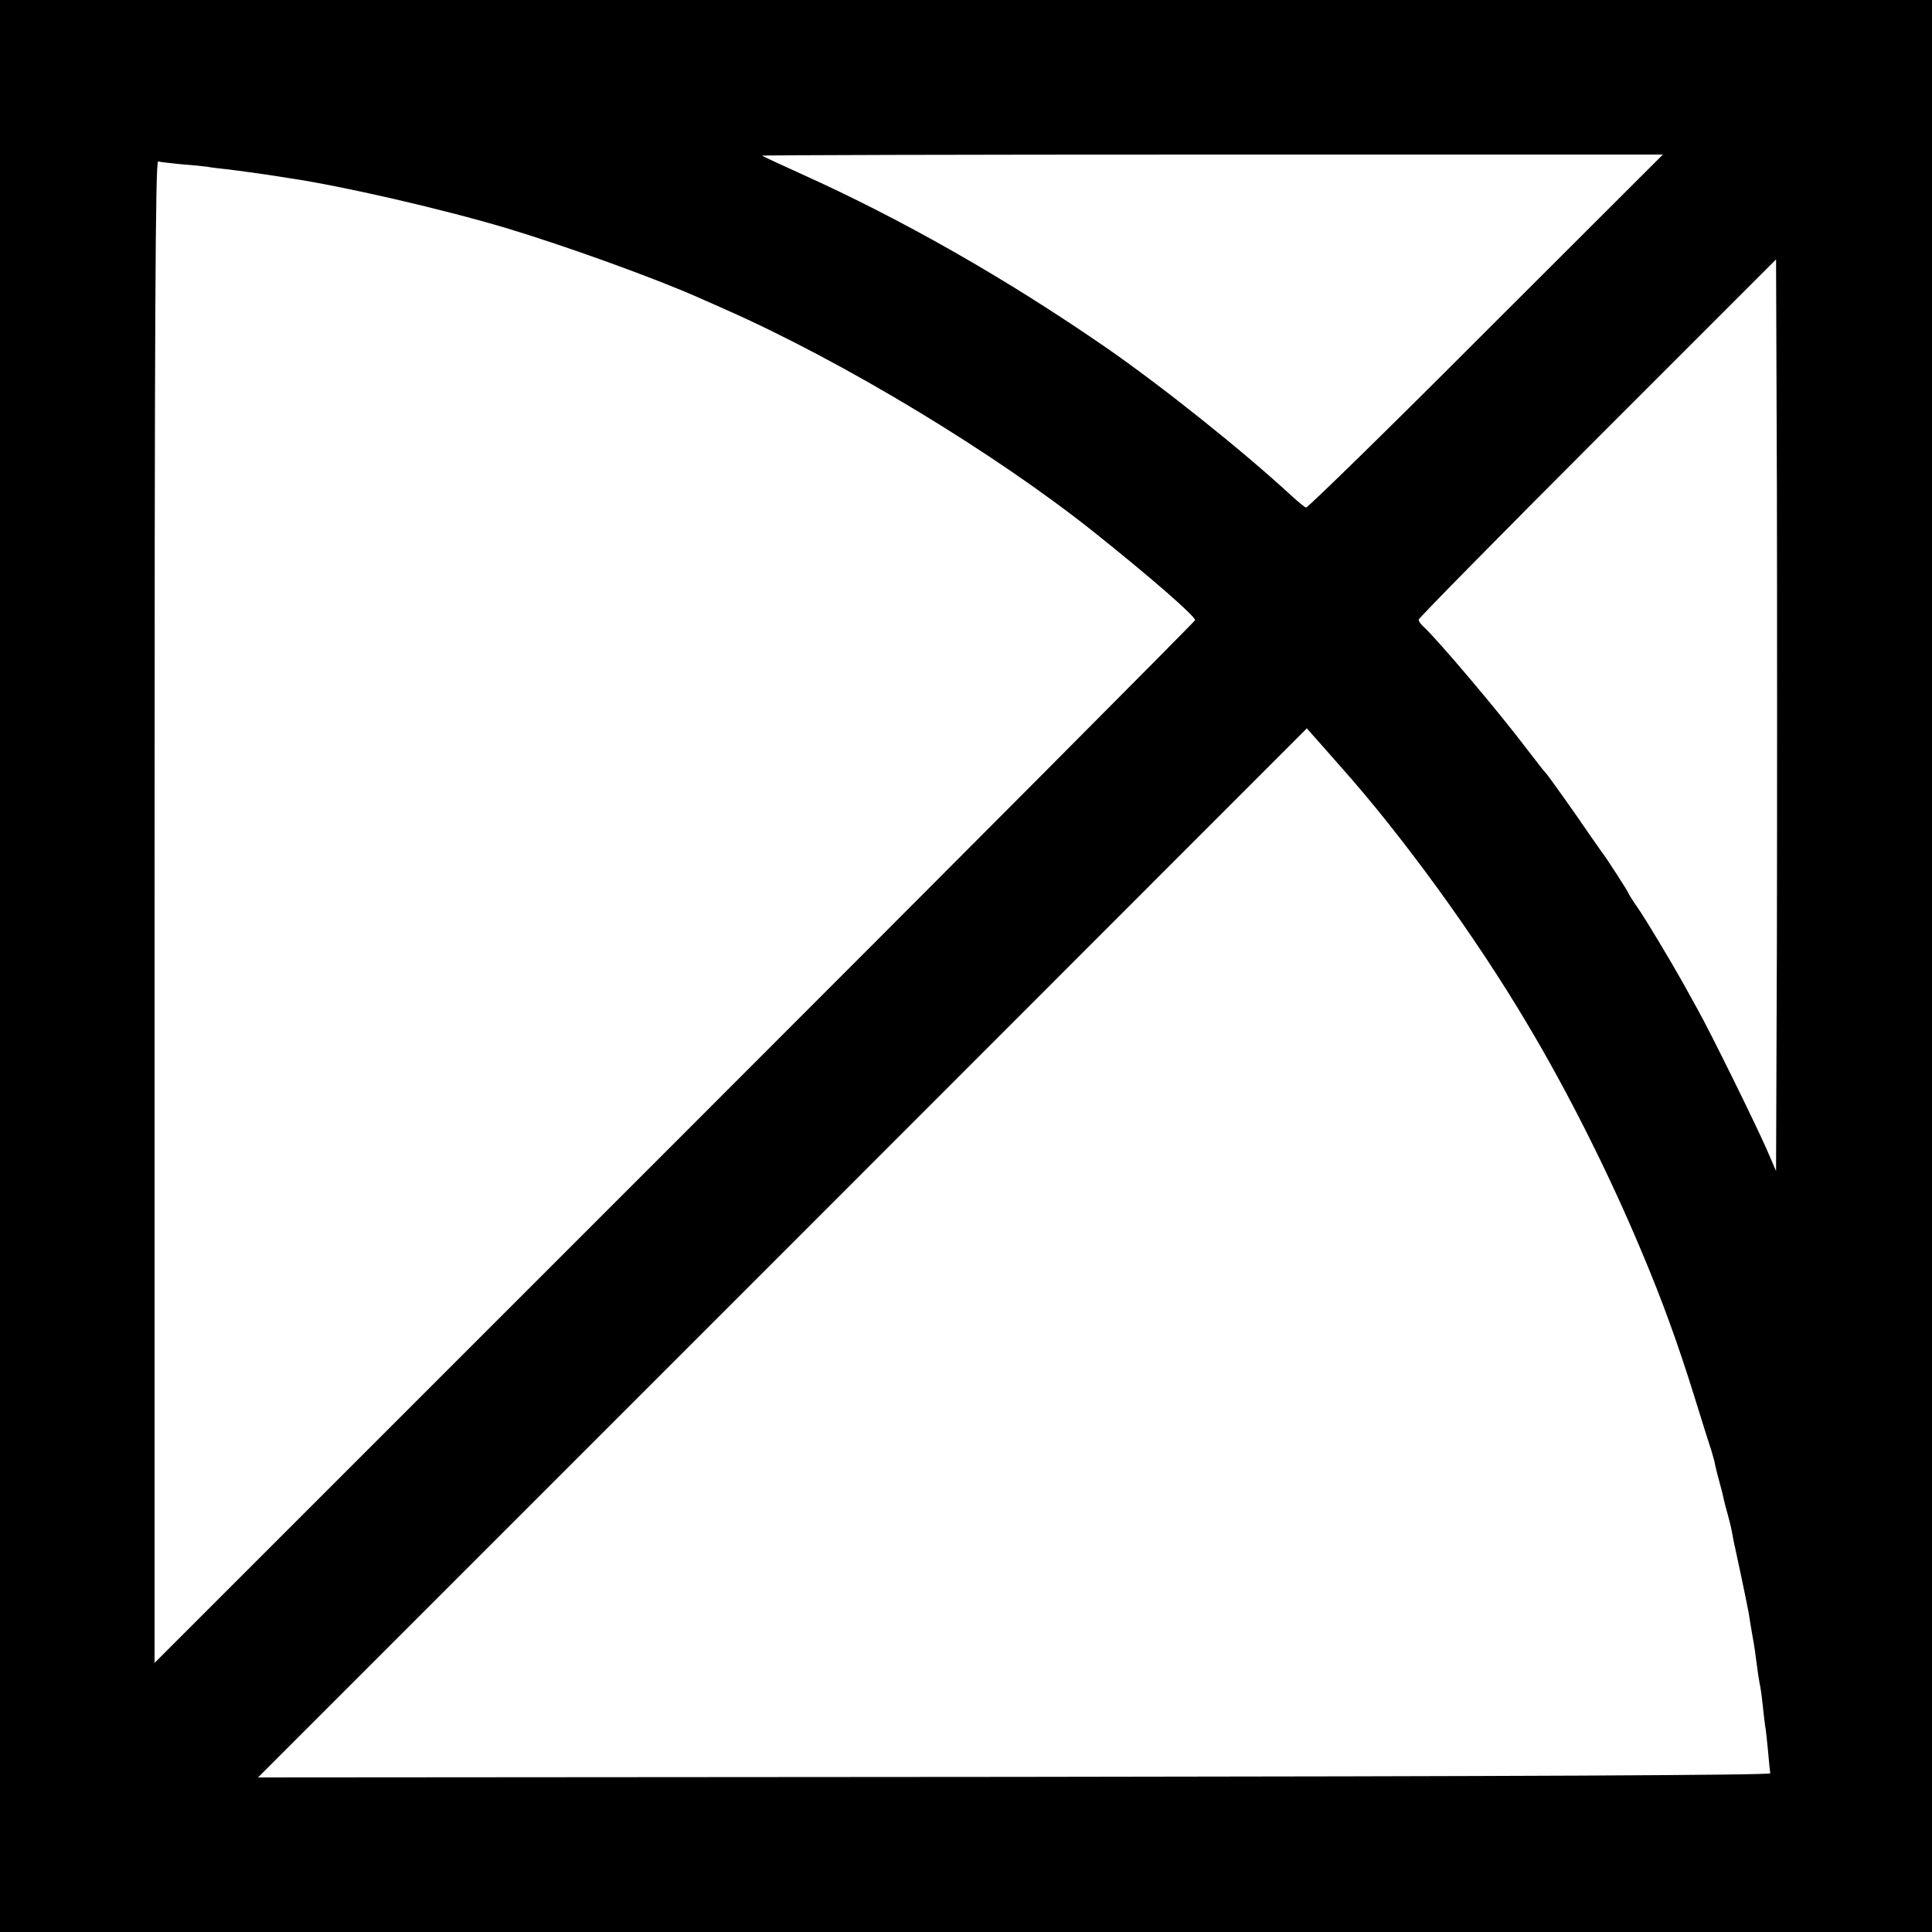
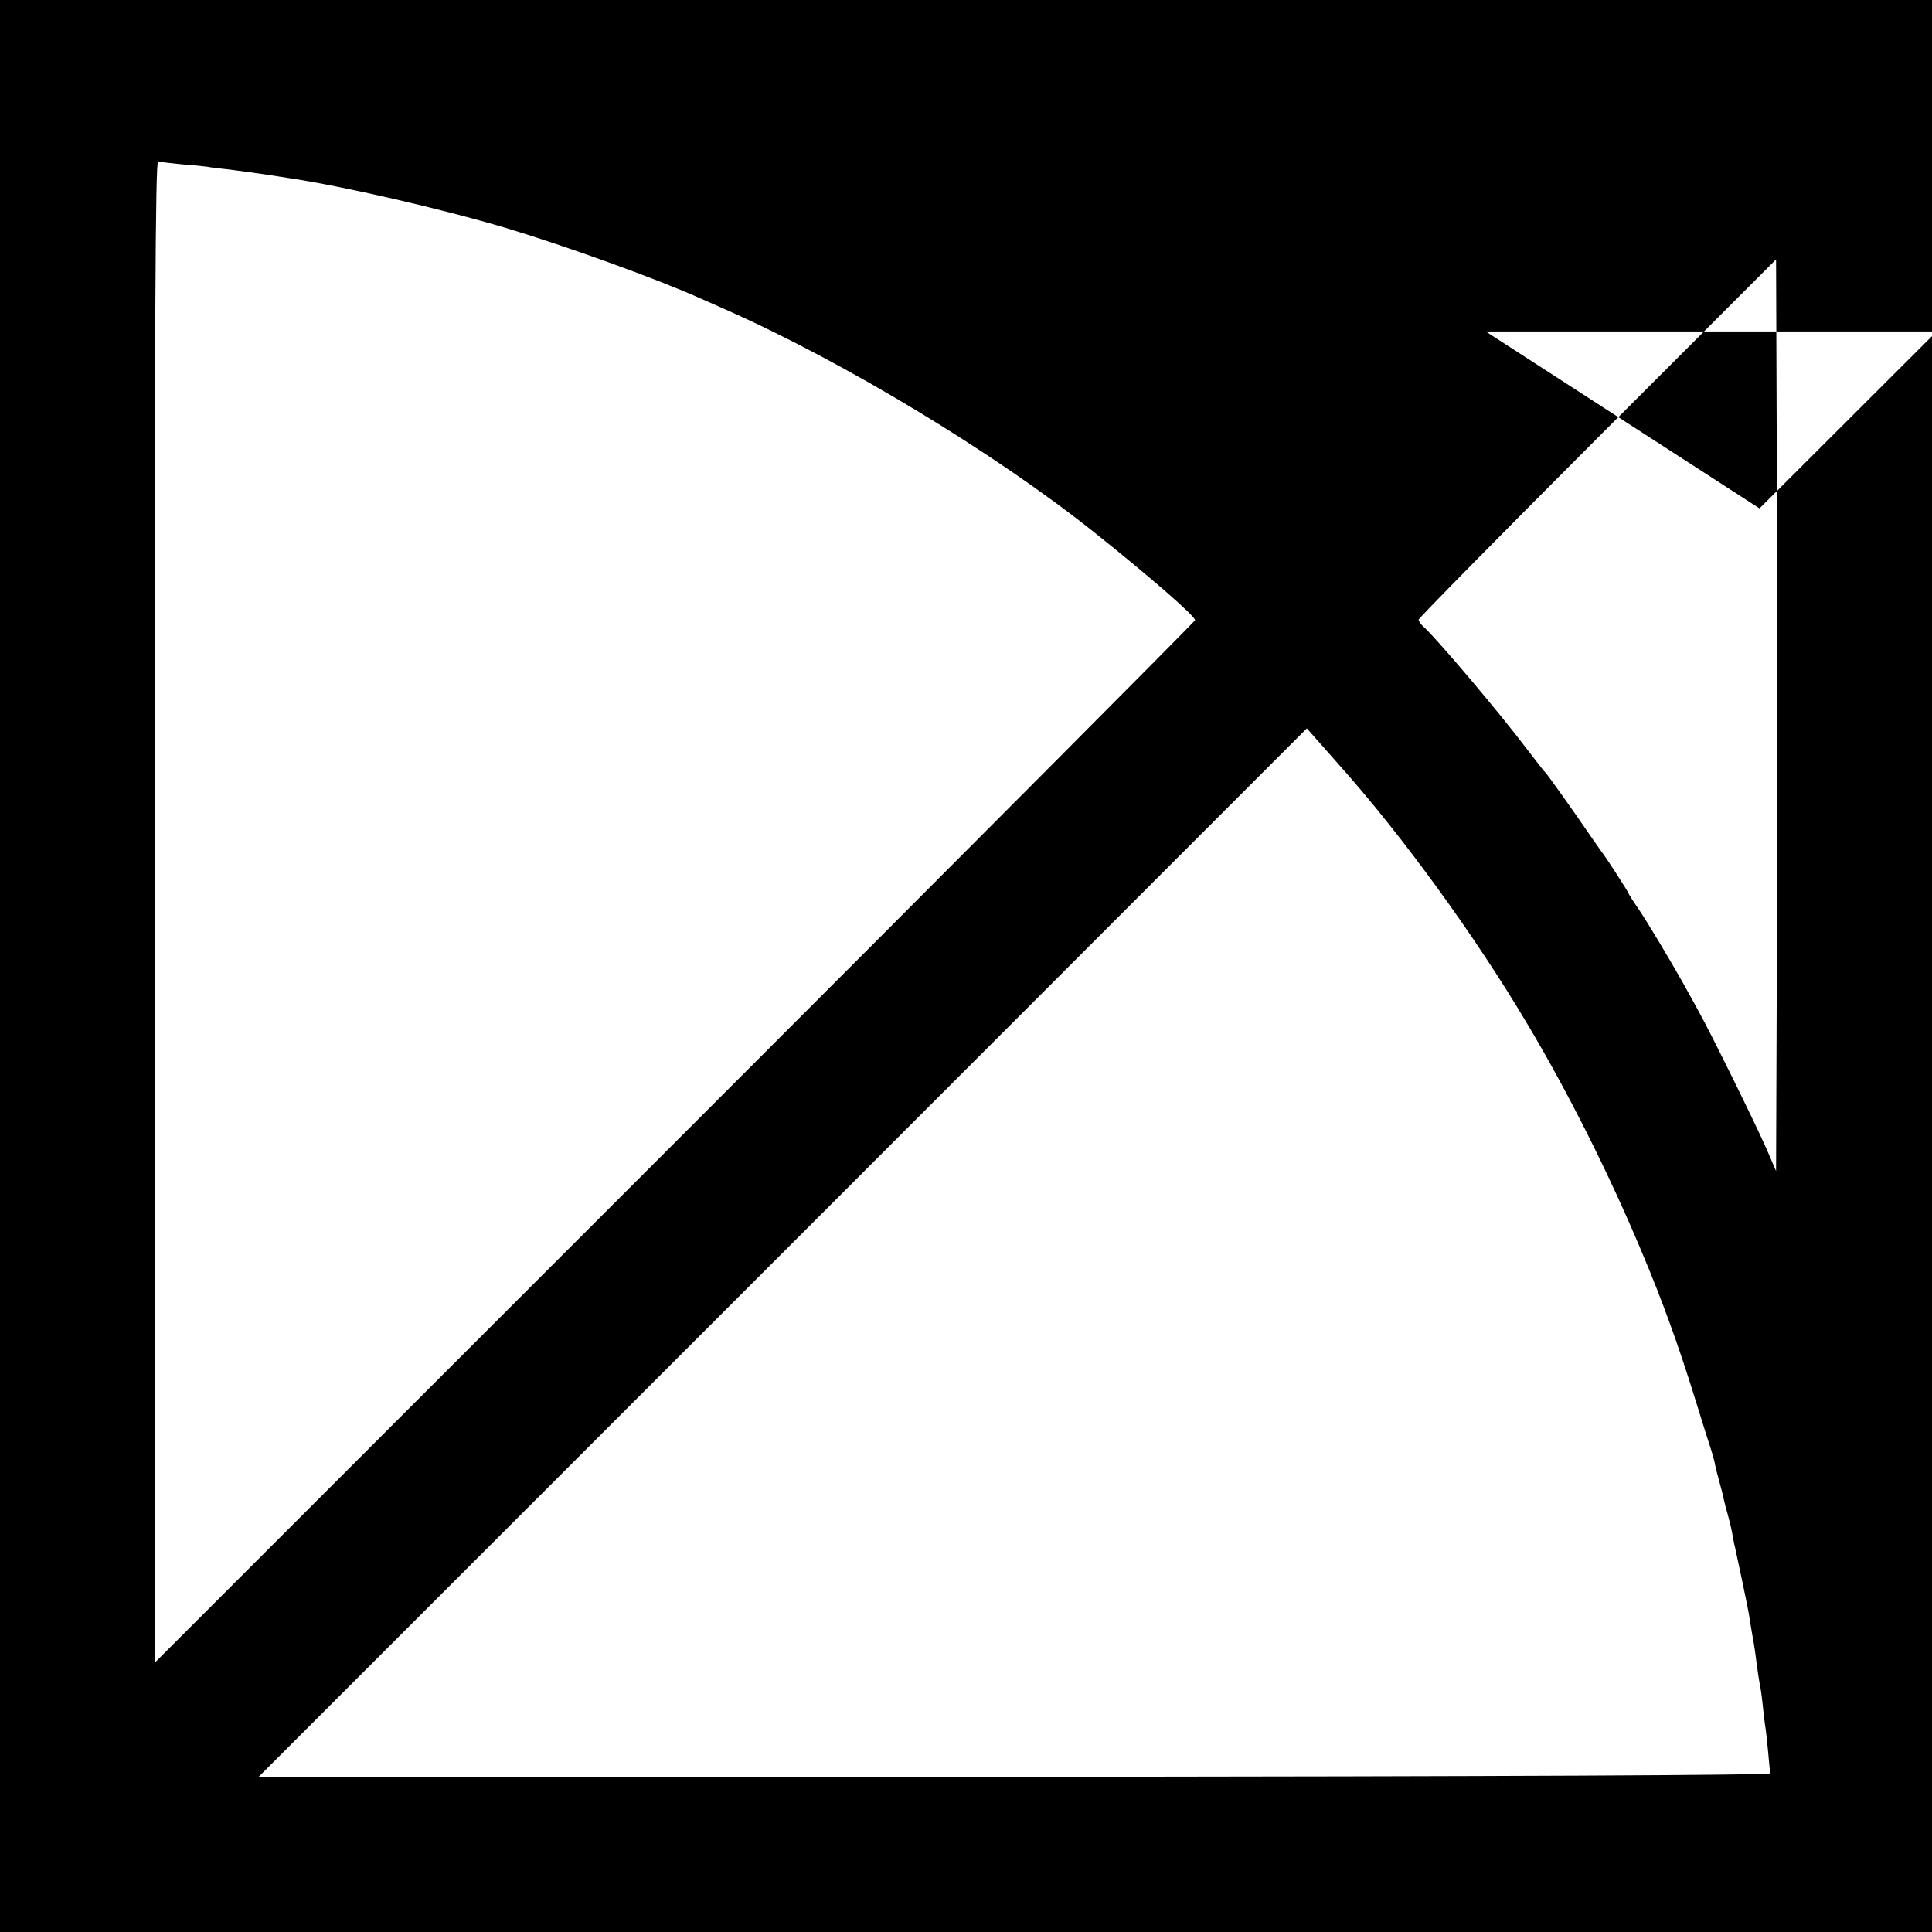
<svg xmlns="http://www.w3.org/2000/svg" version="1.0" width="700pt" height="700pt" viewBox="0 0 700 700" preserveAspectRatio="xMidYMid meet">
  <g transform="translate(0,700) scale(0.1,-0.1)" fill="#000000" stroke="none">
-     <path d="M0 3500 l0 -3500 3500 0 3500 0 0 3500 0 3500 -3500 0 -3500 0 0 -3500z m5383 2299 c-352 -353 -646 -640 -651 -638 -6 2 -30 22 -54 44 -178 164 -466 394 -671 536 -362 250 -738 464 -1102 628 -77 35 -142 65 -144 67 -2 2 731 4 1630 4 l1634 0 -642 -641z m-4728 606 c39 -3 81 -7 95 -9 14 -3 49 -7 79 -10 29 -4 85 -11 125 -17 39 -6 80 -12 91 -14 197 -29 556 -112 788 -181 213 -64 541 -182 702 -254 28 -12 70 -31 95 -42 427 -189 974 -519 1335 -807 203 -162 365 -303 365 -318 0 -4 -848 -856 -1885 -1893 l-1885 -1885 0 2722 c0 2173 3 2722 13 2718 6 -2 44 -6 82 -10z m5783 -2822 l-3 -826 -34 79 c-40 91 -203 423 -252 510 -18 32 -41 75 -52 94 -46 82 -134 229 -164 272 -18 26 -33 50 -33 52 0 4 -83 133 -98 151 -4 6 -23 33 -42 60 -46 68 -153 219 -160 225 -4 3 -33 41 -67 85 -101 134 -328 402 -375 444 -10 9 -18 20 -18 26 0 5 291 301 648 658 l647 647 3 -825 c1 -454 1 -1197 0 -1652z m-1583 642 c226 -253 491 -618 680 -937 149 -250 297 -546 413 -823 74 -175 133 -338 191 -525 28 -91 56 -179 62 -197 5 -18 12 -40 13 -50 2 -10 9 -38 16 -63 7 -25 14 -53 16 -64 2 -10 8 -33 13 -50 5 -17 13 -49 17 -71 4 -22 8 -44 10 -50 5 -21 45 -211 50 -240 2 -16 9 -55 14 -85 6 -30 12 -75 15 -100 3 -25 8 -55 10 -67 3 -12 8 -46 11 -75 3 -29 7 -64 9 -78 3 -14 7 -56 11 -95 3 -38 7 -74 8 -80 1 -7 -920 -11 -2739 -13 l-2740 -2 1900 1900 1900 1901 29 -33 c16 -18 57 -64 91 -103z" />
+     <path d="M0 3500 l0 -3500 3500 0 3500 0 0 3500 0 3500 -3500 0 -3500 0 0 -3500z m5383 2299 l1634 0 -642 -641z m-4728 606 c39 -3 81 -7 95 -9 14 -3 49 -7 79 -10 29 -4 85 -11 125 -17 39 -6 80 -12 91 -14 197 -29 556 -112 788 -181 213 -64 541 -182 702 -254 28 -12 70 -31 95 -42 427 -189 974 -519 1335 -807 203 -162 365 -303 365 -318 0 -4 -848 -856 -1885 -1893 l-1885 -1885 0 2722 c0 2173 3 2722 13 2718 6 -2 44 -6 82 -10z m5783 -2822 l-3 -826 -34 79 c-40 91 -203 423 -252 510 -18 32 -41 75 -52 94 -46 82 -134 229 -164 272 -18 26 -33 50 -33 52 0 4 -83 133 -98 151 -4 6 -23 33 -42 60 -46 68 -153 219 -160 225 -4 3 -33 41 -67 85 -101 134 -328 402 -375 444 -10 9 -18 20 -18 26 0 5 291 301 648 658 l647 647 3 -825 c1 -454 1 -1197 0 -1652z m-1583 642 c226 -253 491 -618 680 -937 149 -250 297 -546 413 -823 74 -175 133 -338 191 -525 28 -91 56 -179 62 -197 5 -18 12 -40 13 -50 2 -10 9 -38 16 -63 7 -25 14 -53 16 -64 2 -10 8 -33 13 -50 5 -17 13 -49 17 -71 4 -22 8 -44 10 -50 5 -21 45 -211 50 -240 2 -16 9 -55 14 -85 6 -30 12 -75 15 -100 3 -25 8 -55 10 -67 3 -12 8 -46 11 -75 3 -29 7 -64 9 -78 3 -14 7 -56 11 -95 3 -38 7 -74 8 -80 1 -7 -920 -11 -2739 -13 l-2740 -2 1900 1900 1900 1901 29 -33 c16 -18 57 -64 91 -103z" />
  </g>
</svg>